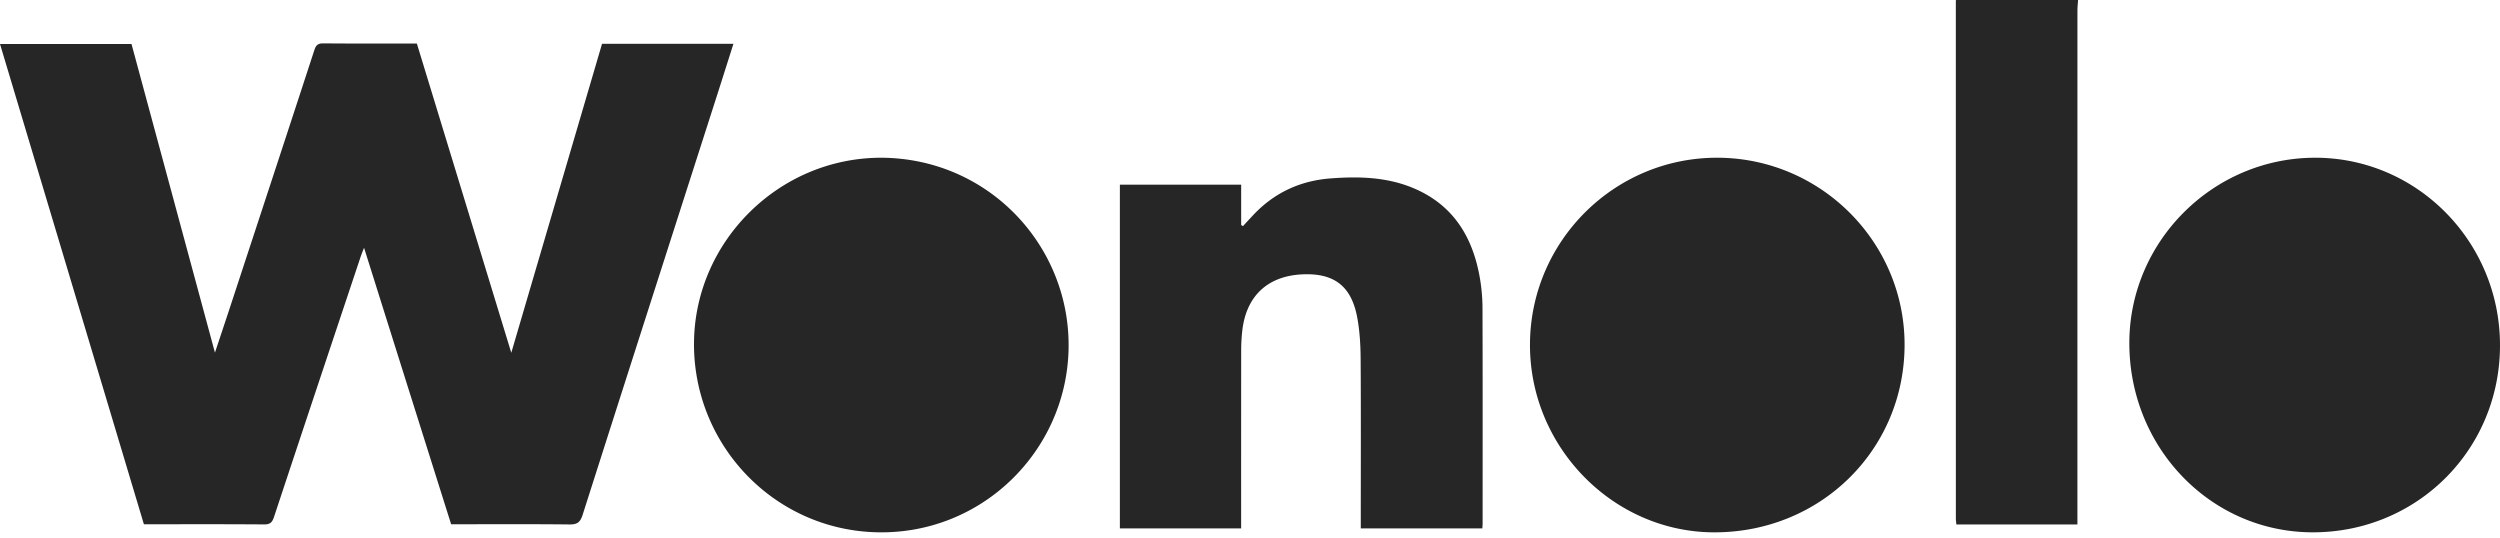
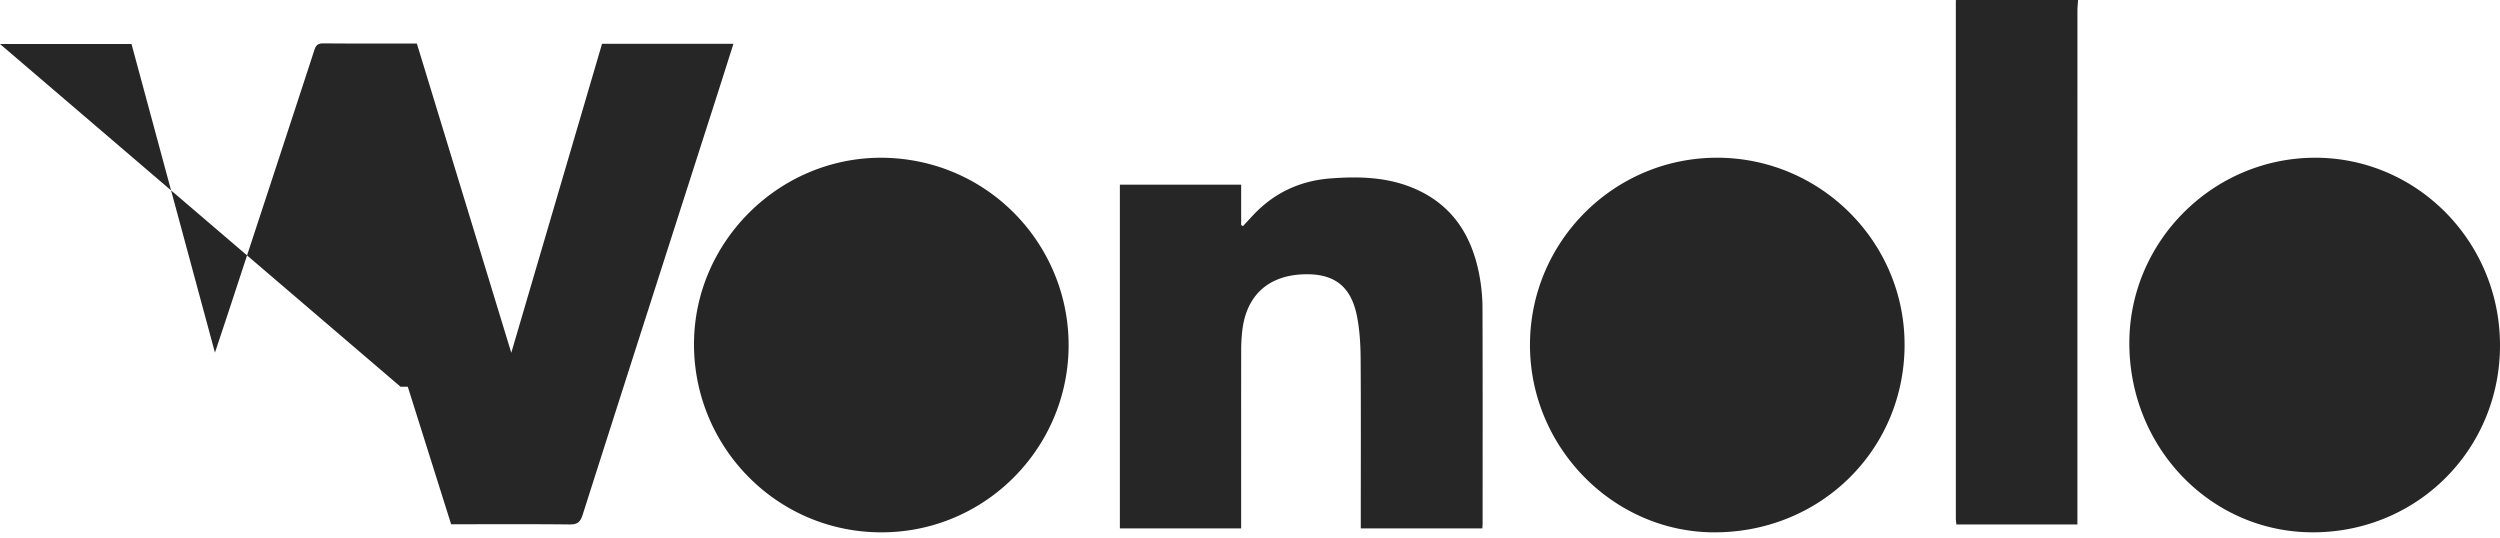
<svg xmlns="http://www.w3.org/2000/svg" viewBox="0 0 200 43">
-   <path d="M185.175 12.618C193.35 12.596 200 19.328 200 27.626c-.001 8.344-6.63 14.964-14.98 14.96-8.14-.003-14.677-6.75-14.673-15.147.004-8.125 6.68-14.797 14.828-14.82zm-47.782 0c8.278.017 15.01 6.77 14.973 15.02-.038 8.396-6.775 14.987-15.278 14.949-8.063-.037-14.719-6.85-14.69-15.04.028-8.252 6.75-14.946 14.995-14.929zm-66.866 0c8.671.062 15.177 7.187 14.957 15.393-.219 8.08-6.894 14.704-15.213 14.574-8.326-.13-14.852-7.012-14.75-15.23.101-8.079 6.828-14.754 15.006-14.737zm42.598 2.455c3.08 1.313 4.638 3.794 5.229 6.972.155.838.241 1.702.245 2.554.02 5.758.01 11.515.01 17.273 0 .12-.013.24-.021.398h-9.726v-.733c0-4.287.018-8.574-.012-12.862-.009-1.117-.074-2.251-.286-3.345-.477-2.469-1.87-3.497-4.374-3.382-2.776.128-4.491 1.728-4.807 4.5a13.822 13.822 0 00-.088 1.526c-.006 4.512-.004 9.025-.004 13.537v.76H89.59v-27.5h9.703v3.231l.145.088c.27-.292.54-.586.812-.877 1.683-1.792 3.76-2.757 6.204-2.941 2.276-.172 4.53-.113 6.671.801zM166.246 0c-.018.281-.051.562-.051.844l-.002 20.127v20.985h-9.685c-.014-.174-.04-.329-.04-.484L156.467.184c0-.061.005-.122.007-.183L166.246 0zM25.872 3.47c2.482.022 4.965.011 7.476.011l7.555 24.741 7.26-24.717h10.512c-.47 1.475-.925 2.919-1.388 4.36-3.564 11.11-7.135 22.217-10.68 33.334-.19.592-.437.764-1.05.757-3.134-.034-6.268-.015-9.466-.015l-3.467-11c-1.15-3.65-2.298-7.302-3.5-11.12-.13.34-.21.531-.275.727-2.316 6.937-4.633 13.874-6.93 20.815-.145.434-.312.595-.79.591-3.013-.025-6.026-.013-9.039-.013h-.578L0 3.52h10.52l6.676 24.691c.453-1.366.857-2.57 1.253-3.776 2.238-6.813 4.479-13.624 6.704-20.44.128-.394.295-.529.72-.525z" fill="#262626" fill-rule="nonzero" />
+   <path d="M185.175 12.618C193.35 12.596 200 19.328 200 27.626c-.001 8.344-6.63 14.964-14.98 14.96-8.14-.003-14.677-6.75-14.673-15.147.004-8.125 6.68-14.797 14.828-14.82zm-47.782 0c8.278.017 15.01 6.77 14.973 15.02-.038 8.396-6.775 14.987-15.278 14.949-8.063-.037-14.719-6.85-14.69-15.04.028-8.252 6.75-14.946 14.995-14.929zm-66.866 0c8.671.062 15.177 7.187 14.957 15.393-.219 8.08-6.894 14.704-15.213 14.574-8.326-.13-14.852-7.012-14.75-15.23.101-8.079 6.828-14.754 15.006-14.737zm42.598 2.455c3.08 1.313 4.638 3.794 5.229 6.972.155.838.241 1.702.245 2.554.02 5.758.01 11.515.01 17.273 0 .12-.013.24-.021.398h-9.726v-.733c0-4.287.018-8.574-.012-12.862-.009-1.117-.074-2.251-.286-3.345-.477-2.469-1.87-3.497-4.374-3.382-2.776.128-4.491 1.728-4.807 4.5a13.822 13.822 0 00-.088 1.526c-.006 4.512-.004 9.025-.004 13.537v.76H89.59v-27.5h9.703v3.231l.145.088c.27-.292.54-.586.812-.877 1.683-1.792 3.76-2.757 6.204-2.941 2.276-.172 4.53-.113 6.671.801zM166.246 0c-.018.281-.051.562-.051.844l-.002 20.127v20.985h-9.685c-.014-.174-.04-.329-.04-.484L156.467.184c0-.061.005-.122.007-.183L166.246 0zM25.872 3.47c2.482.022 4.965.011 7.476.011l7.555 24.741 7.26-24.717h10.512c-.47 1.475-.925 2.919-1.388 4.36-3.564 11.11-7.135 22.217-10.68 33.334-.19.592-.437.764-1.05.757-3.134-.034-6.268-.015-9.466-.015l-3.467-11h-.578L0 3.52h10.52l6.676 24.691c.453-1.366.857-2.57 1.253-3.776 2.238-6.813 4.479-13.624 6.704-20.44.128-.394.295-.529.72-.525z" fill="#262626" fill-rule="nonzero" />
</svg>